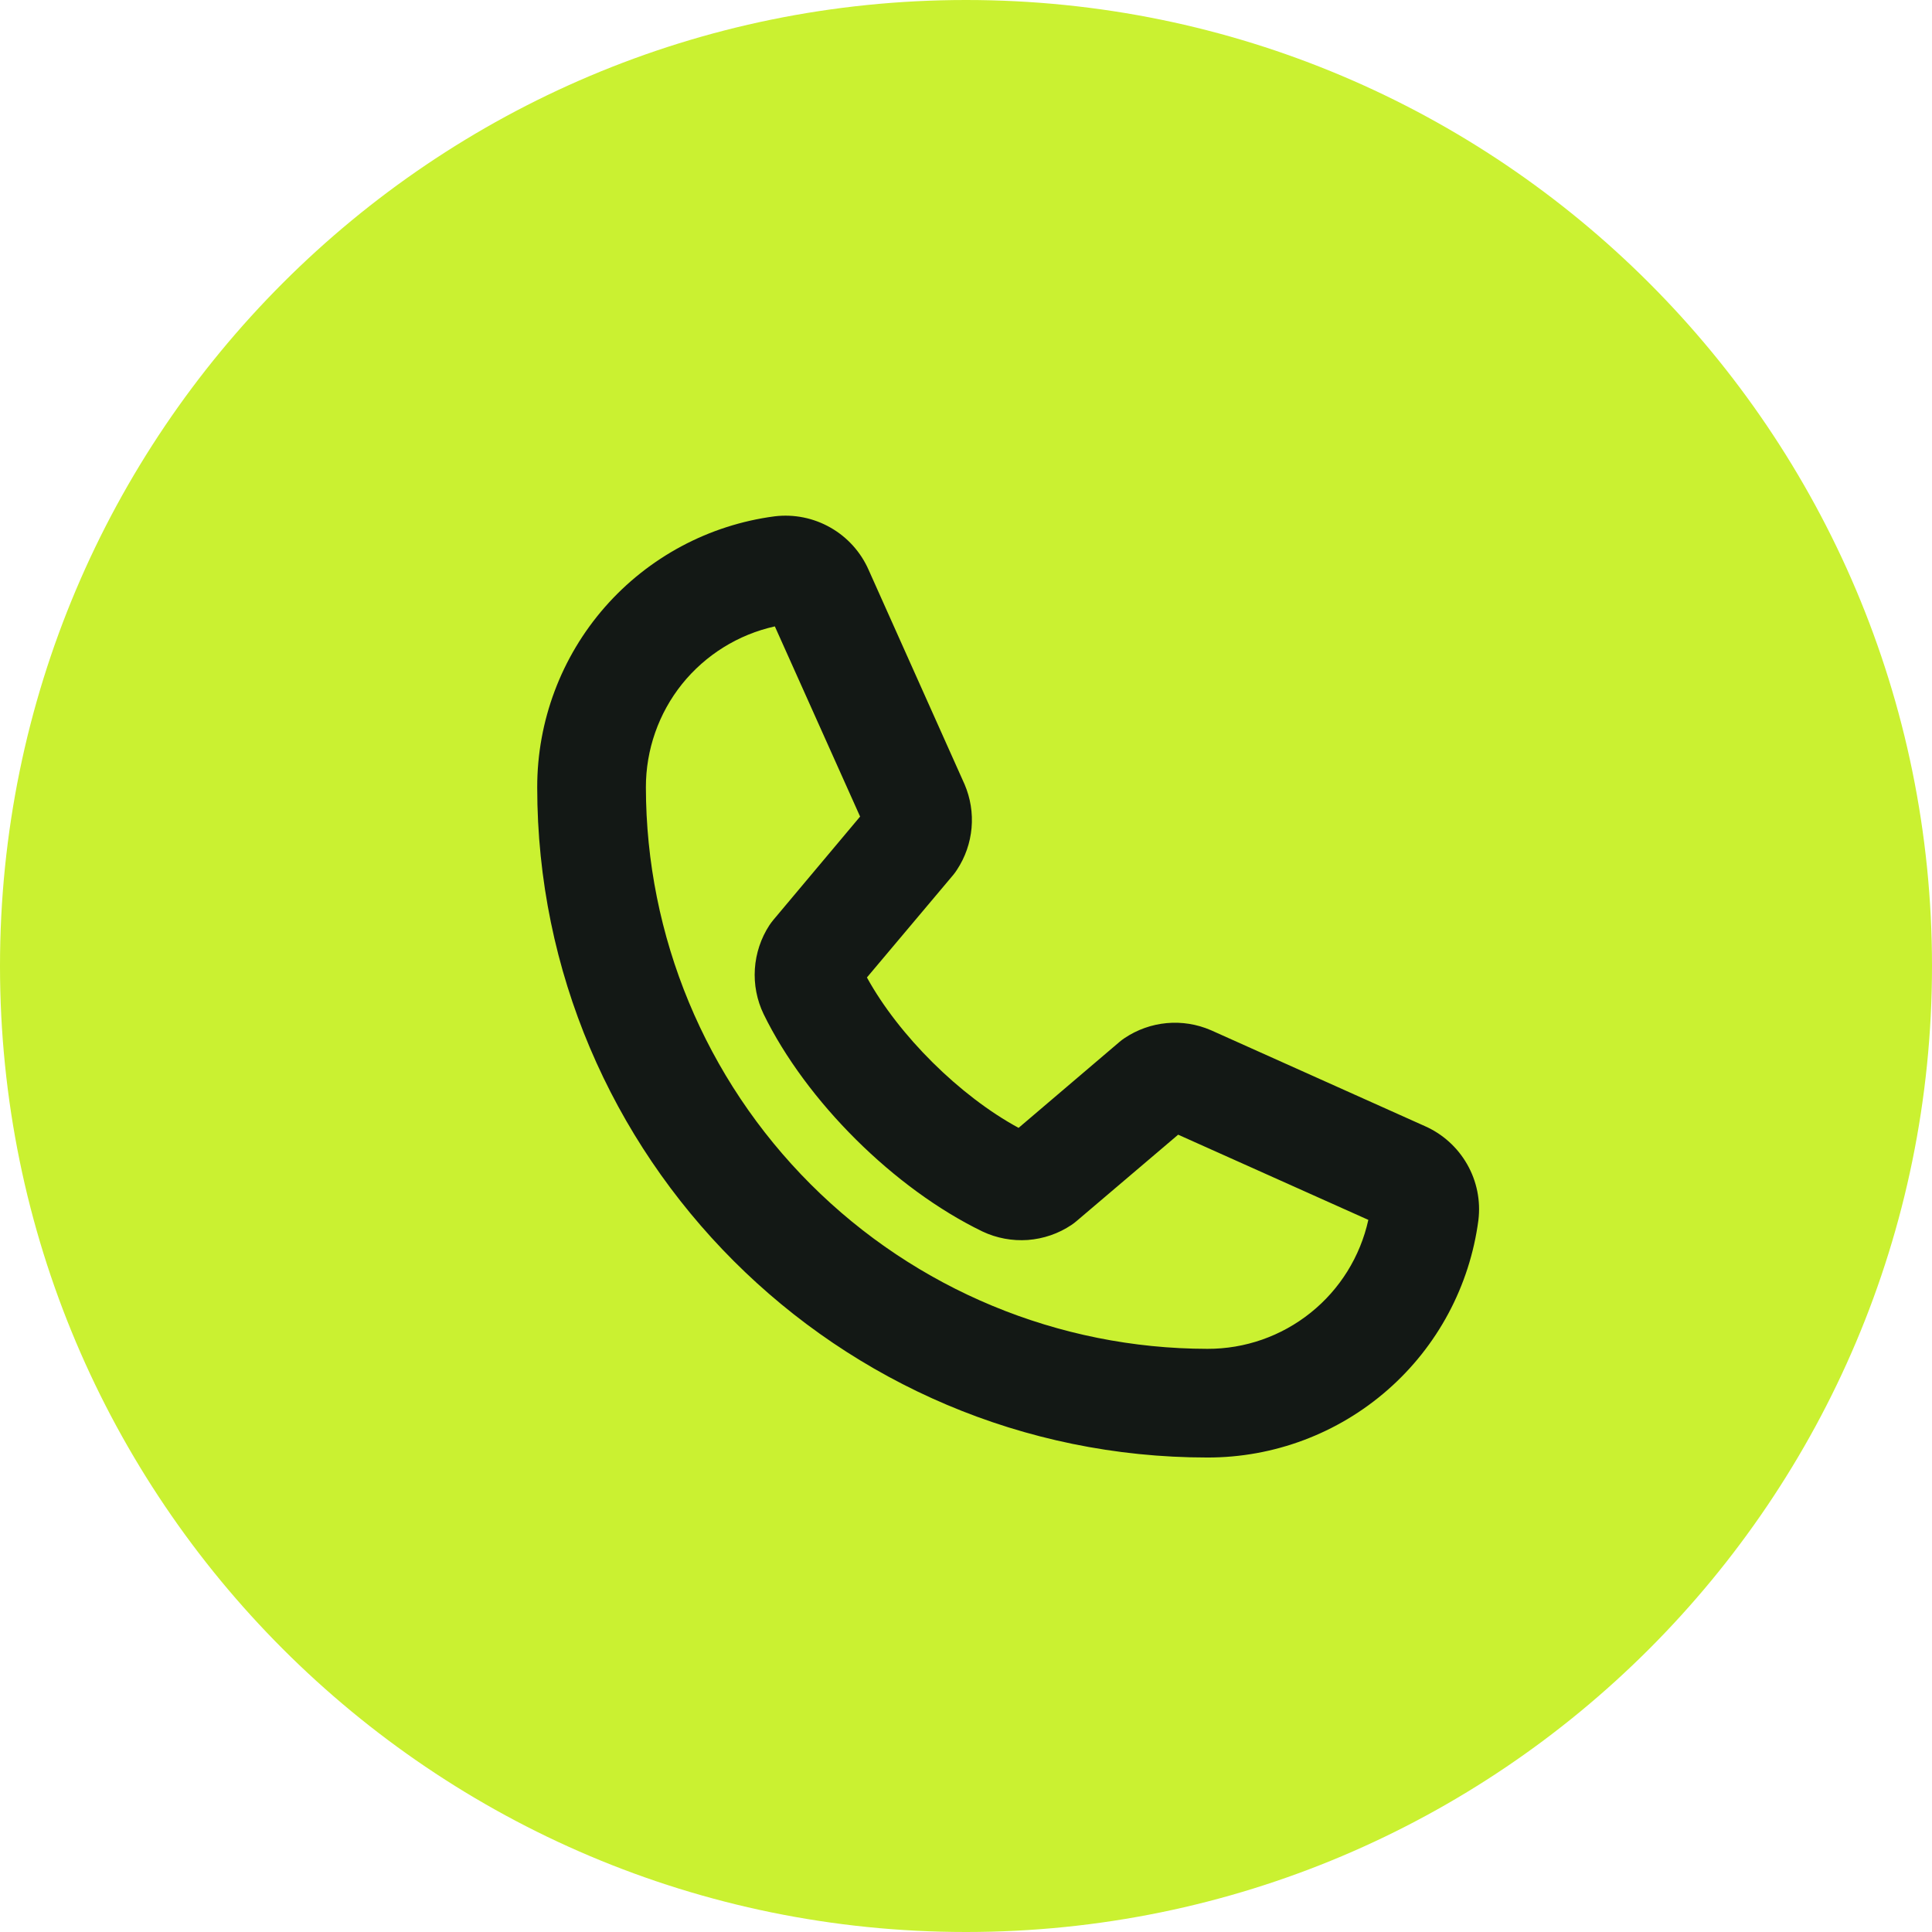
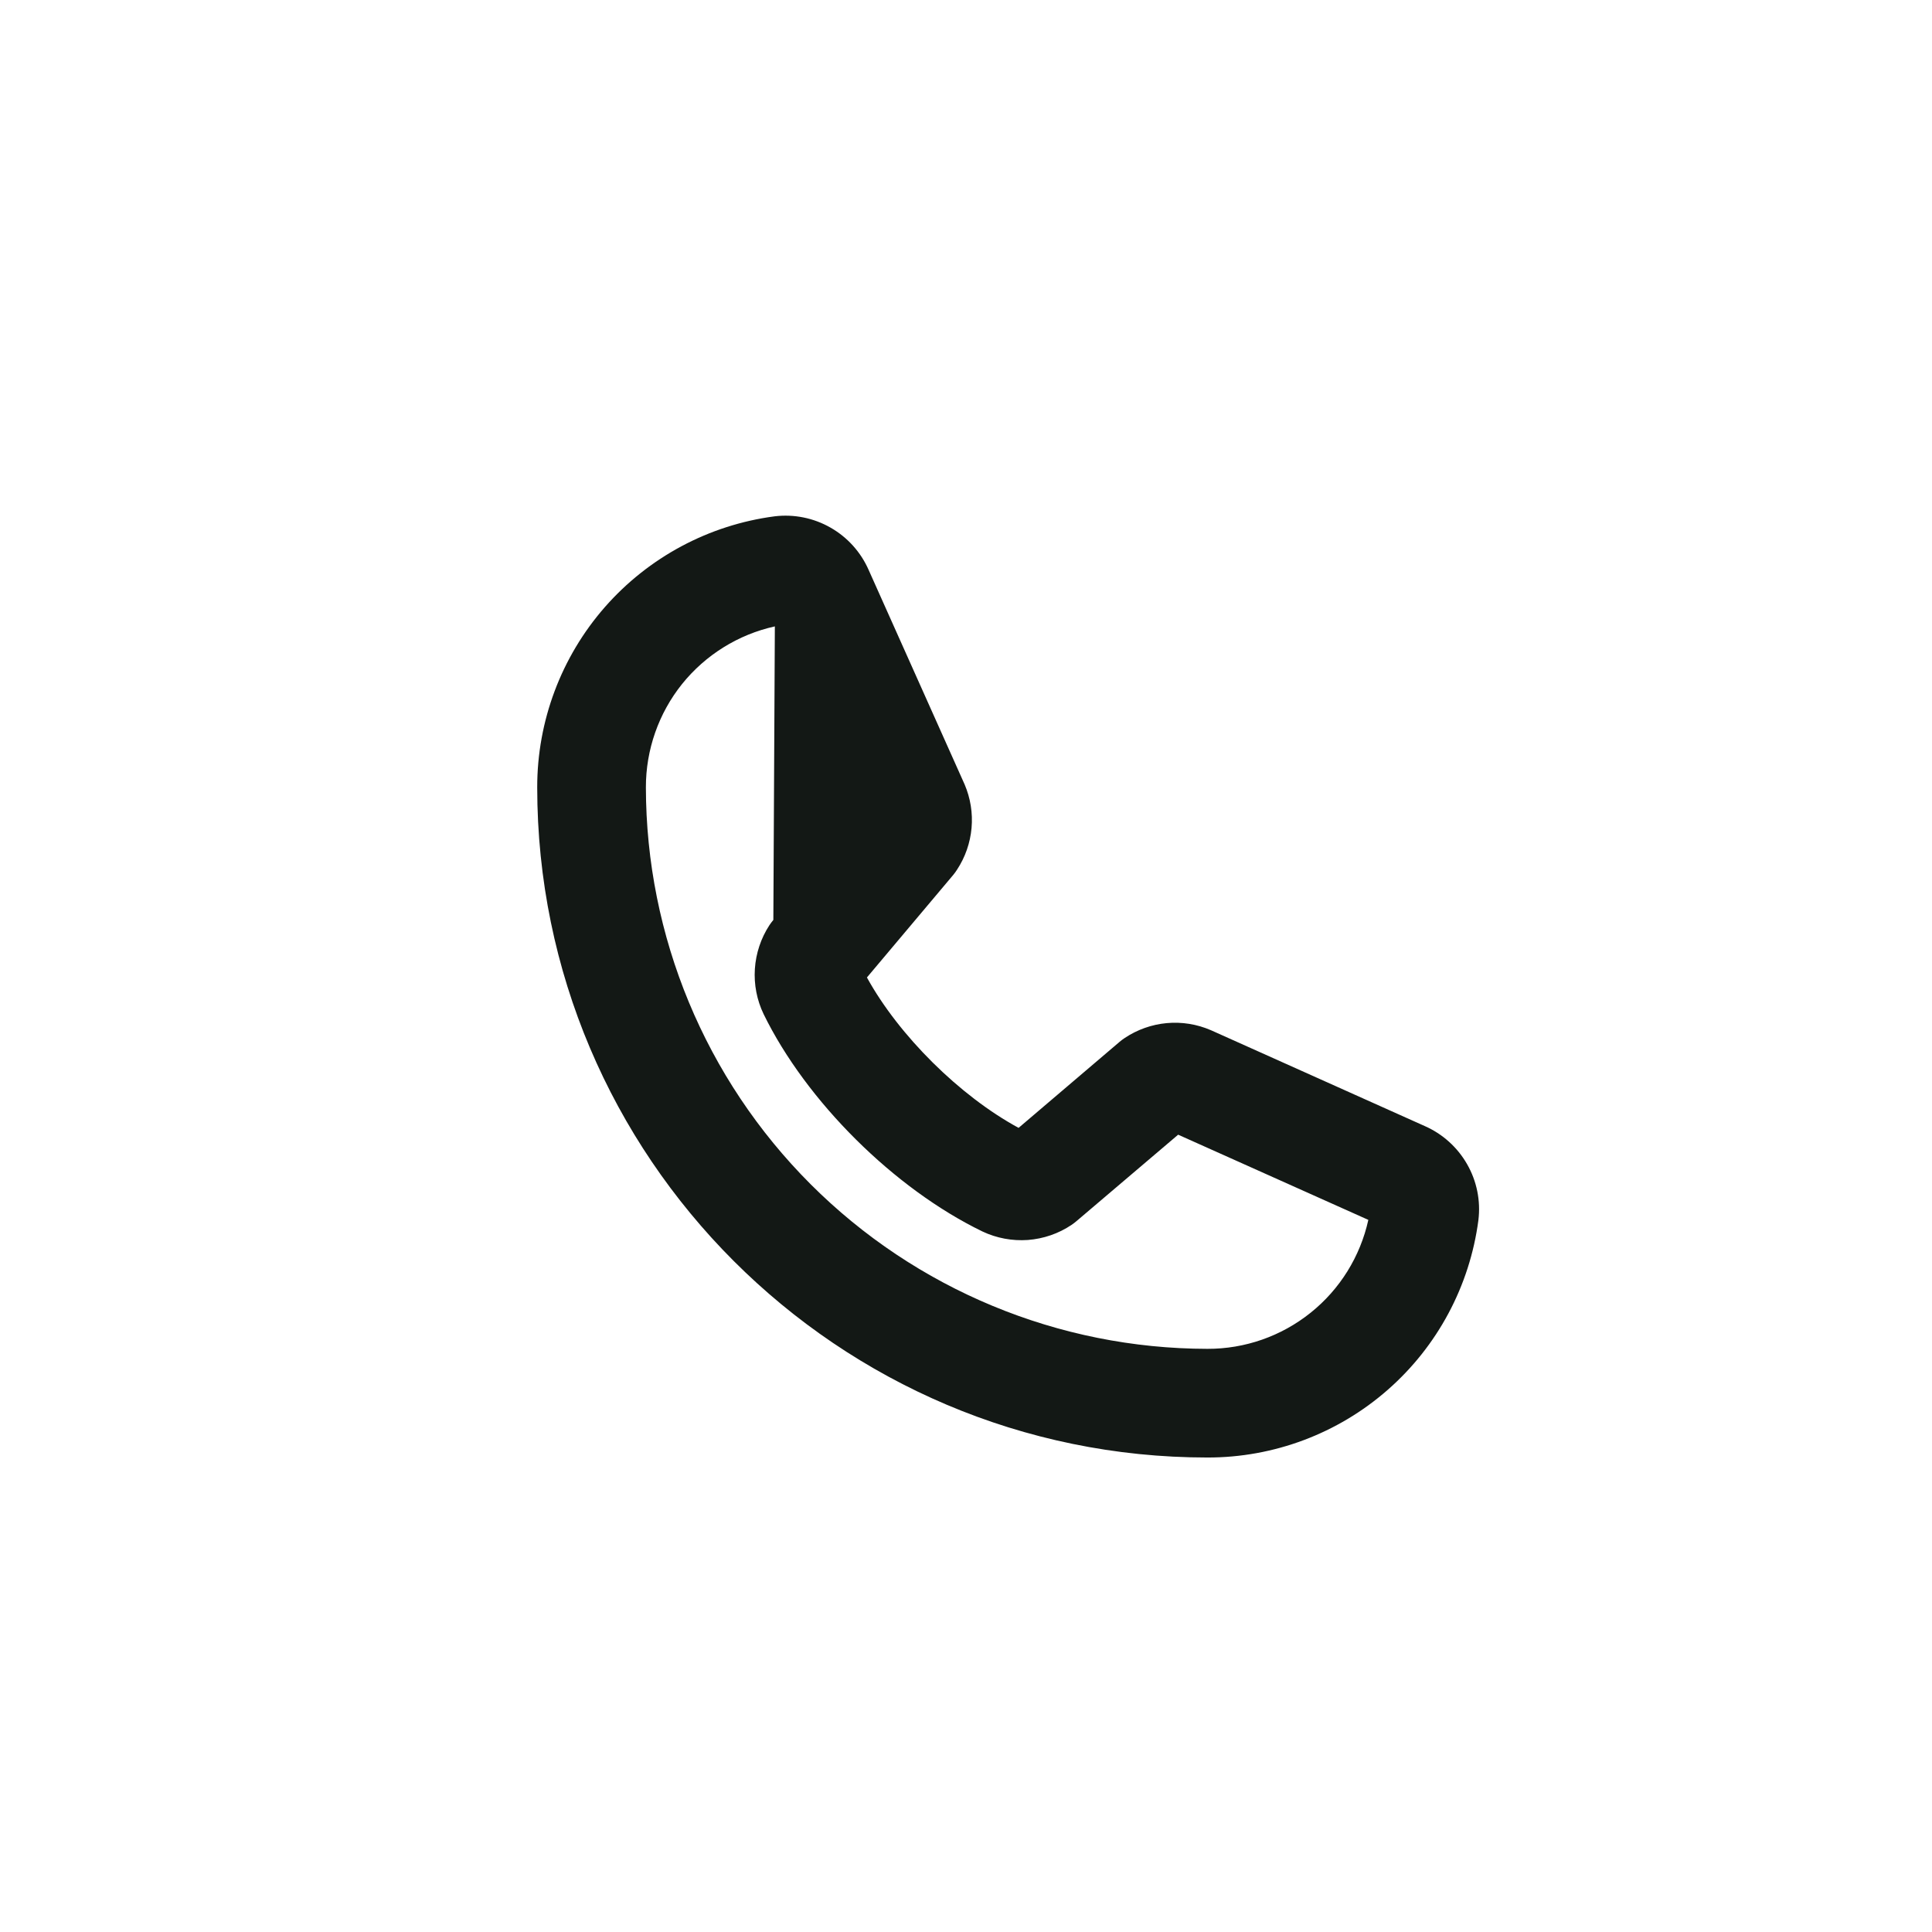
<svg xmlns="http://www.w3.org/2000/svg" width="32" height="32" viewBox="0 0 32 32" fill="none">
-   <path d="M16 32C24.837 32 32 24.837 32 16C32 7.163 24.837 0 16 0C7.163 0 0 7.163 0 16C0 24.837 7.163 32 16 32Z" fill="#CAF131" />
-   <path d="M23.598 18.651L20.067 17.068L20.053 17.062C19.824 16.963 19.573 16.923 19.324 16.946C19.075 16.969 18.836 17.054 18.628 17.193C18.599 17.212 18.571 17.233 18.544 17.256L16.871 18.681C15.896 18.152 14.889 17.153 14.359 16.19L15.789 14.491C15.812 14.463 15.833 14.434 15.852 14.404C15.988 14.197 16.07 13.96 16.092 13.714C16.114 13.467 16.074 13.22 15.977 12.992C15.975 12.988 15.973 12.983 15.971 12.979L14.388 9.441C14.258 9.145 14.037 8.899 13.756 8.739C13.476 8.579 13.151 8.513 12.83 8.552C11.741 8.695 10.742 9.23 10.018 10.056C9.295 10.882 8.897 11.943 8.898 13.041C8.898 19.162 13.878 24.141 19.998 24.141C21.096 24.143 22.158 23.745 22.984 23.021C23.81 22.298 24.344 21.298 24.487 20.209C24.526 19.889 24.461 19.564 24.3 19.283C24.14 19.003 23.894 18.781 23.598 18.651ZM19.998 22.341C17.533 22.338 15.169 21.357 13.426 19.614C11.682 17.87 10.701 15.507 10.698 13.041C10.697 12.42 10.908 11.816 11.296 11.331C11.685 10.847 12.228 10.509 12.834 10.375L14.246 13.525L12.809 15.237C12.786 15.265 12.764 15.294 12.744 15.324C12.603 15.54 12.52 15.79 12.503 16.048C12.486 16.306 12.536 16.564 12.648 16.797C13.355 18.243 14.811 19.689 16.272 20.397C16.506 20.508 16.766 20.556 17.024 20.538C17.283 20.518 17.533 20.433 17.748 20.288C17.777 20.269 17.805 20.247 17.832 20.224L19.514 18.794L22.664 20.205C22.53 20.812 22.193 21.355 21.708 21.743C21.223 22.132 20.62 22.343 19.998 22.341Z" fill="#131815" />
+   <path d="M23.598 18.651L20.067 17.068L20.053 17.062C19.824 16.963 19.573 16.923 19.324 16.946C19.075 16.969 18.836 17.054 18.628 17.193C18.599 17.212 18.571 17.233 18.544 17.256L16.871 18.681C15.896 18.152 14.889 17.153 14.359 16.19L15.789 14.491C15.812 14.463 15.833 14.434 15.852 14.404C15.988 14.197 16.07 13.96 16.092 13.714C16.114 13.467 16.074 13.22 15.977 12.992C15.975 12.988 15.973 12.983 15.971 12.979L14.388 9.441C14.258 9.145 14.037 8.899 13.756 8.739C13.476 8.579 13.151 8.513 12.83 8.552C11.741 8.695 10.742 9.23 10.018 10.056C9.295 10.882 8.897 11.943 8.898 13.041C8.898 19.162 13.878 24.141 19.998 24.141C21.096 24.143 22.158 23.745 22.984 23.021C23.81 22.298 24.344 21.298 24.487 20.209C24.526 19.889 24.461 19.564 24.3 19.283C24.14 19.003 23.894 18.781 23.598 18.651ZM19.998 22.341C17.533 22.338 15.169 21.357 13.426 19.614C11.682 17.87 10.701 15.507 10.698 13.041C10.697 12.42 10.908 11.816 11.296 11.331C11.685 10.847 12.228 10.509 12.834 10.375L12.809 15.237C12.786 15.265 12.764 15.294 12.744 15.324C12.603 15.54 12.52 15.79 12.503 16.048C12.486 16.306 12.536 16.564 12.648 16.797C13.355 18.243 14.811 19.689 16.272 20.397C16.506 20.508 16.766 20.556 17.024 20.538C17.283 20.518 17.533 20.433 17.748 20.288C17.777 20.269 17.805 20.247 17.832 20.224L19.514 18.794L22.664 20.205C22.53 20.812 22.193 21.355 21.708 21.743C21.223 22.132 20.62 22.343 19.998 22.341Z" fill="#131815" />
</svg>